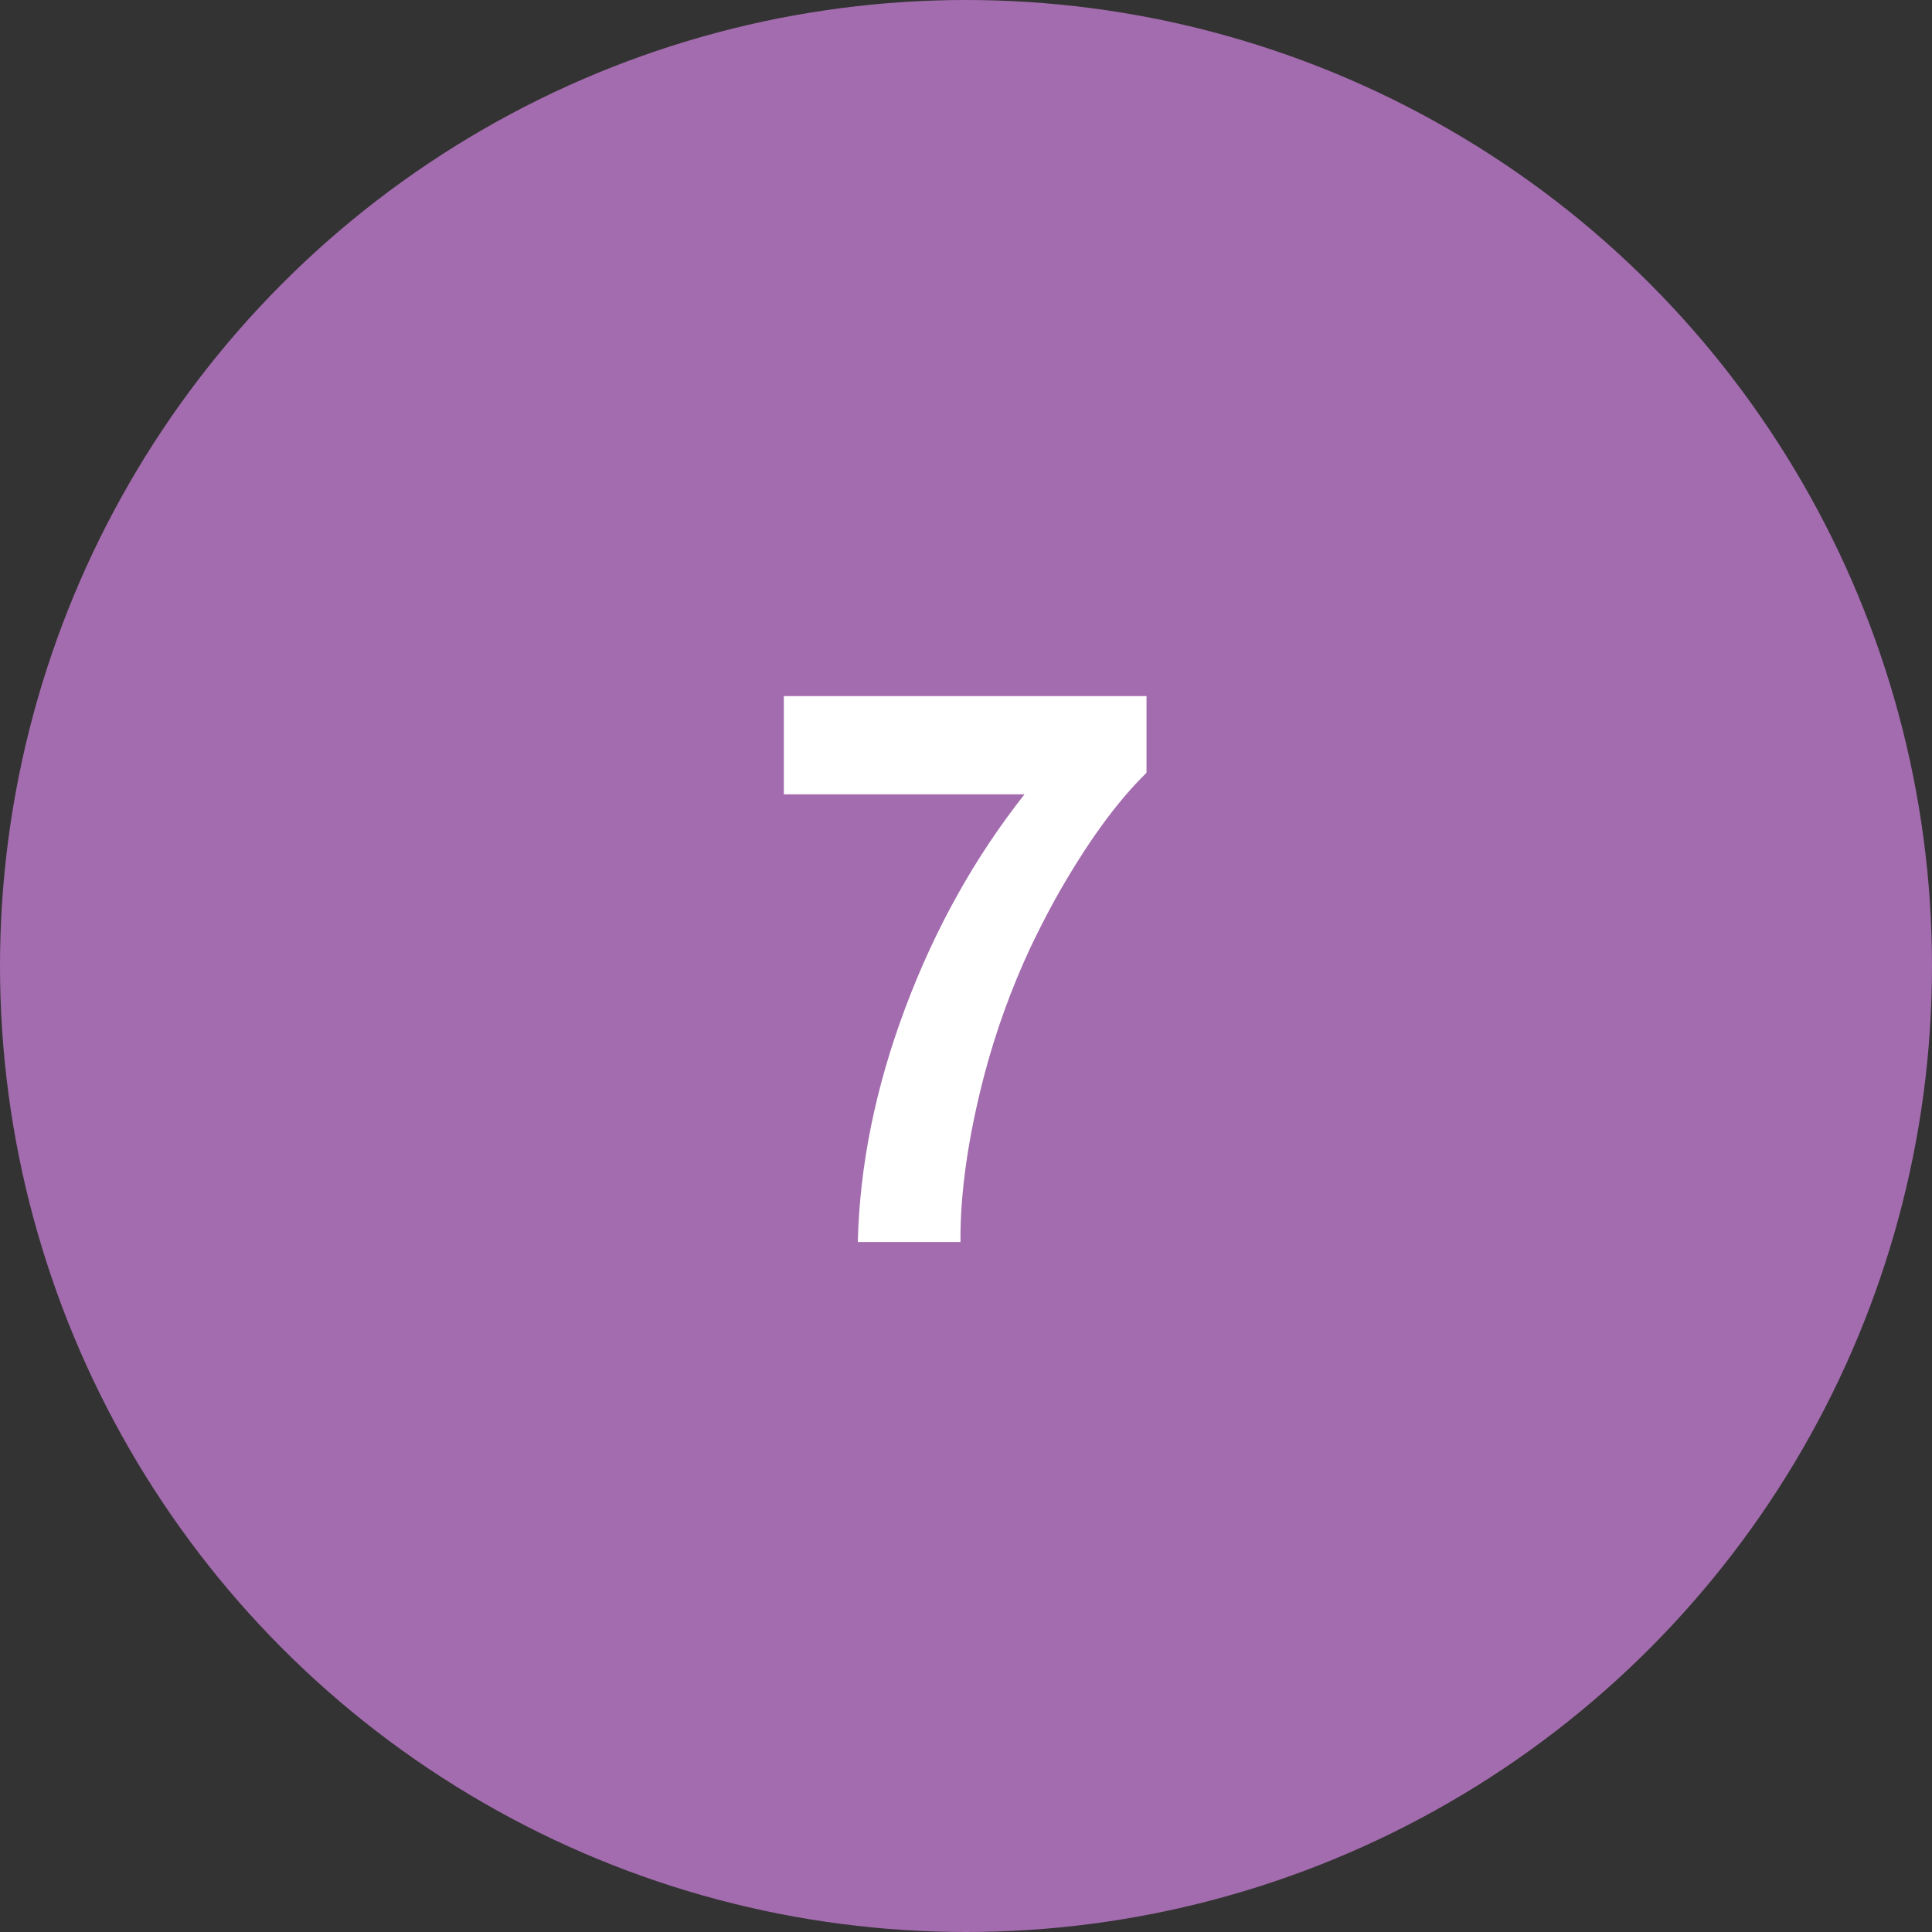
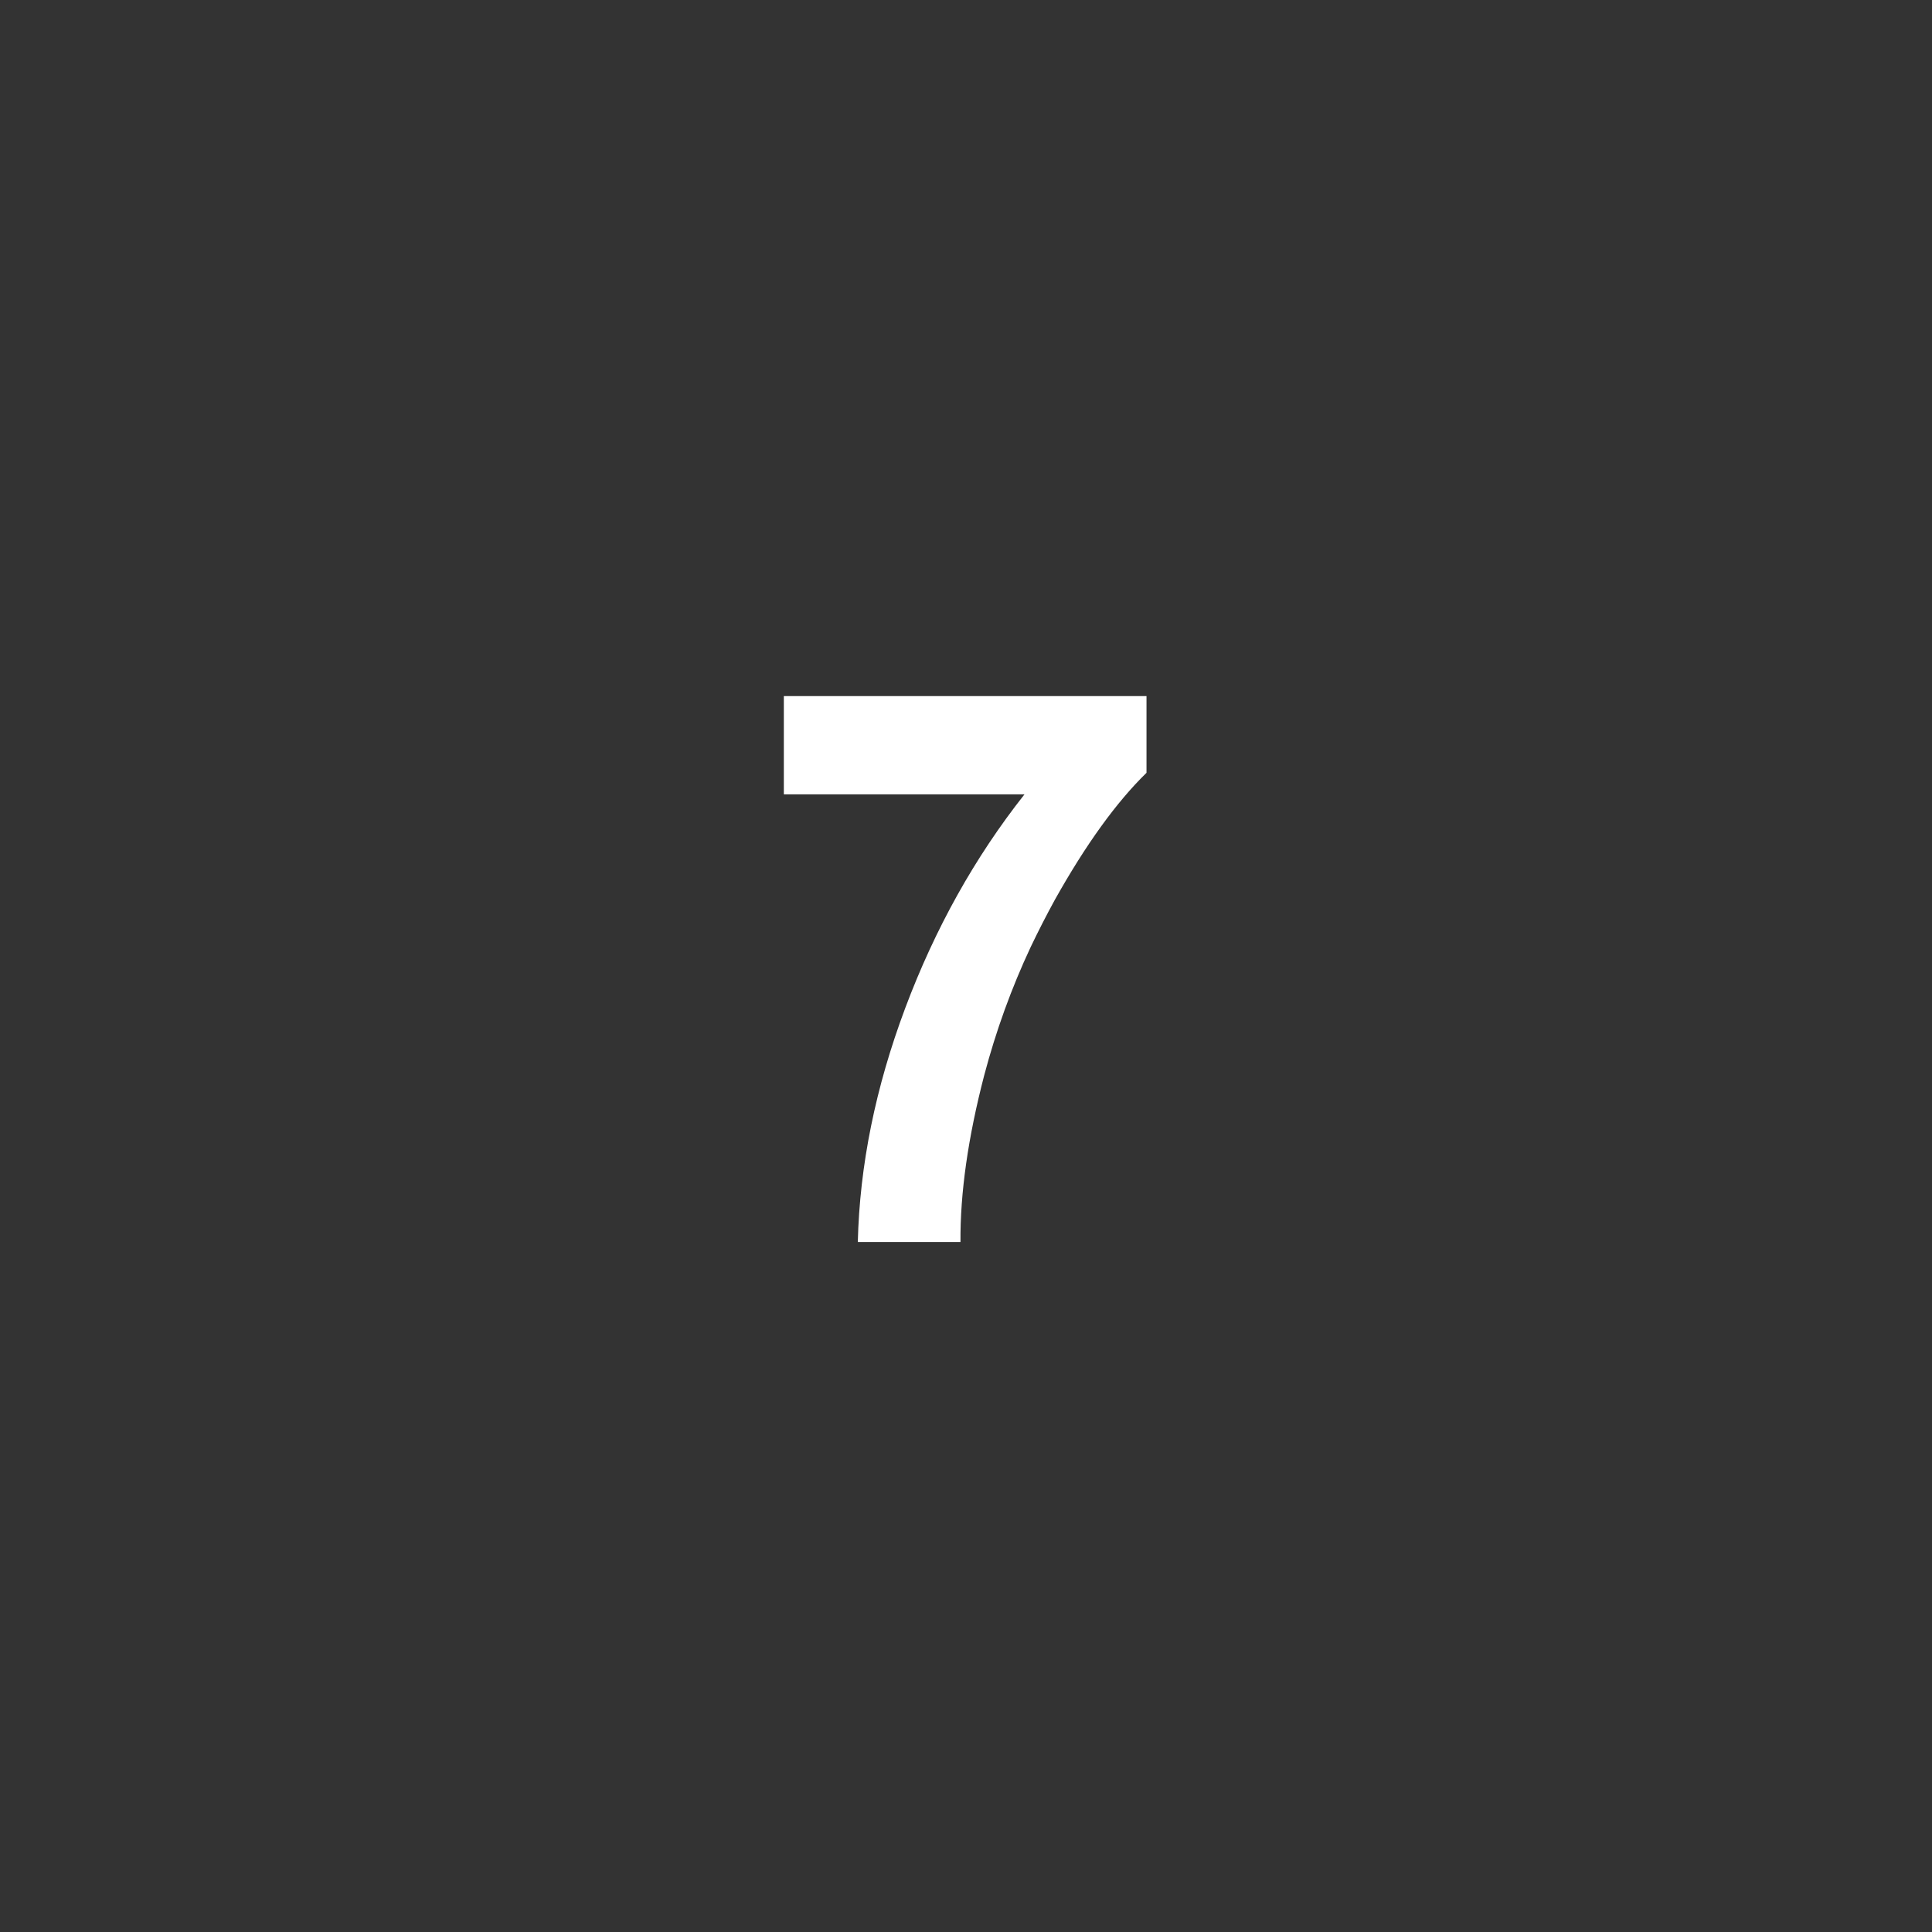
<svg xmlns="http://www.w3.org/2000/svg" width="35" height="35" viewBox="0 0 35 35" fill="none">
  <rect x="0" y="0" width="35" height="35" fill="#333333" stroke="none" />
  <desc> Created with Pixso. </desc>
  <defs />
-   <circle id="Эллипс 17" cx="17.5" cy="17.5" r="17.5" fill="#A36CAE" fill-opacity="1" />
  <path id="7" d="M14.2 12.61L14.2 14.39L18.56 14.39Q17.21 16.1 16.4 18.26Q15.59 20.42 15.54 22.5L17.4 22.5Q17.39 21.17 17.83 19.48Q18.15 18.27 18.67 17.16Q18.88 16.72 19.11 16.3Q19.95 14.8 20.77 14L20.77 12.61L14.2 12.61Z" fill="#FFFFFF" fill-opacity="1" fill-rule="evenodd" />
</svg>